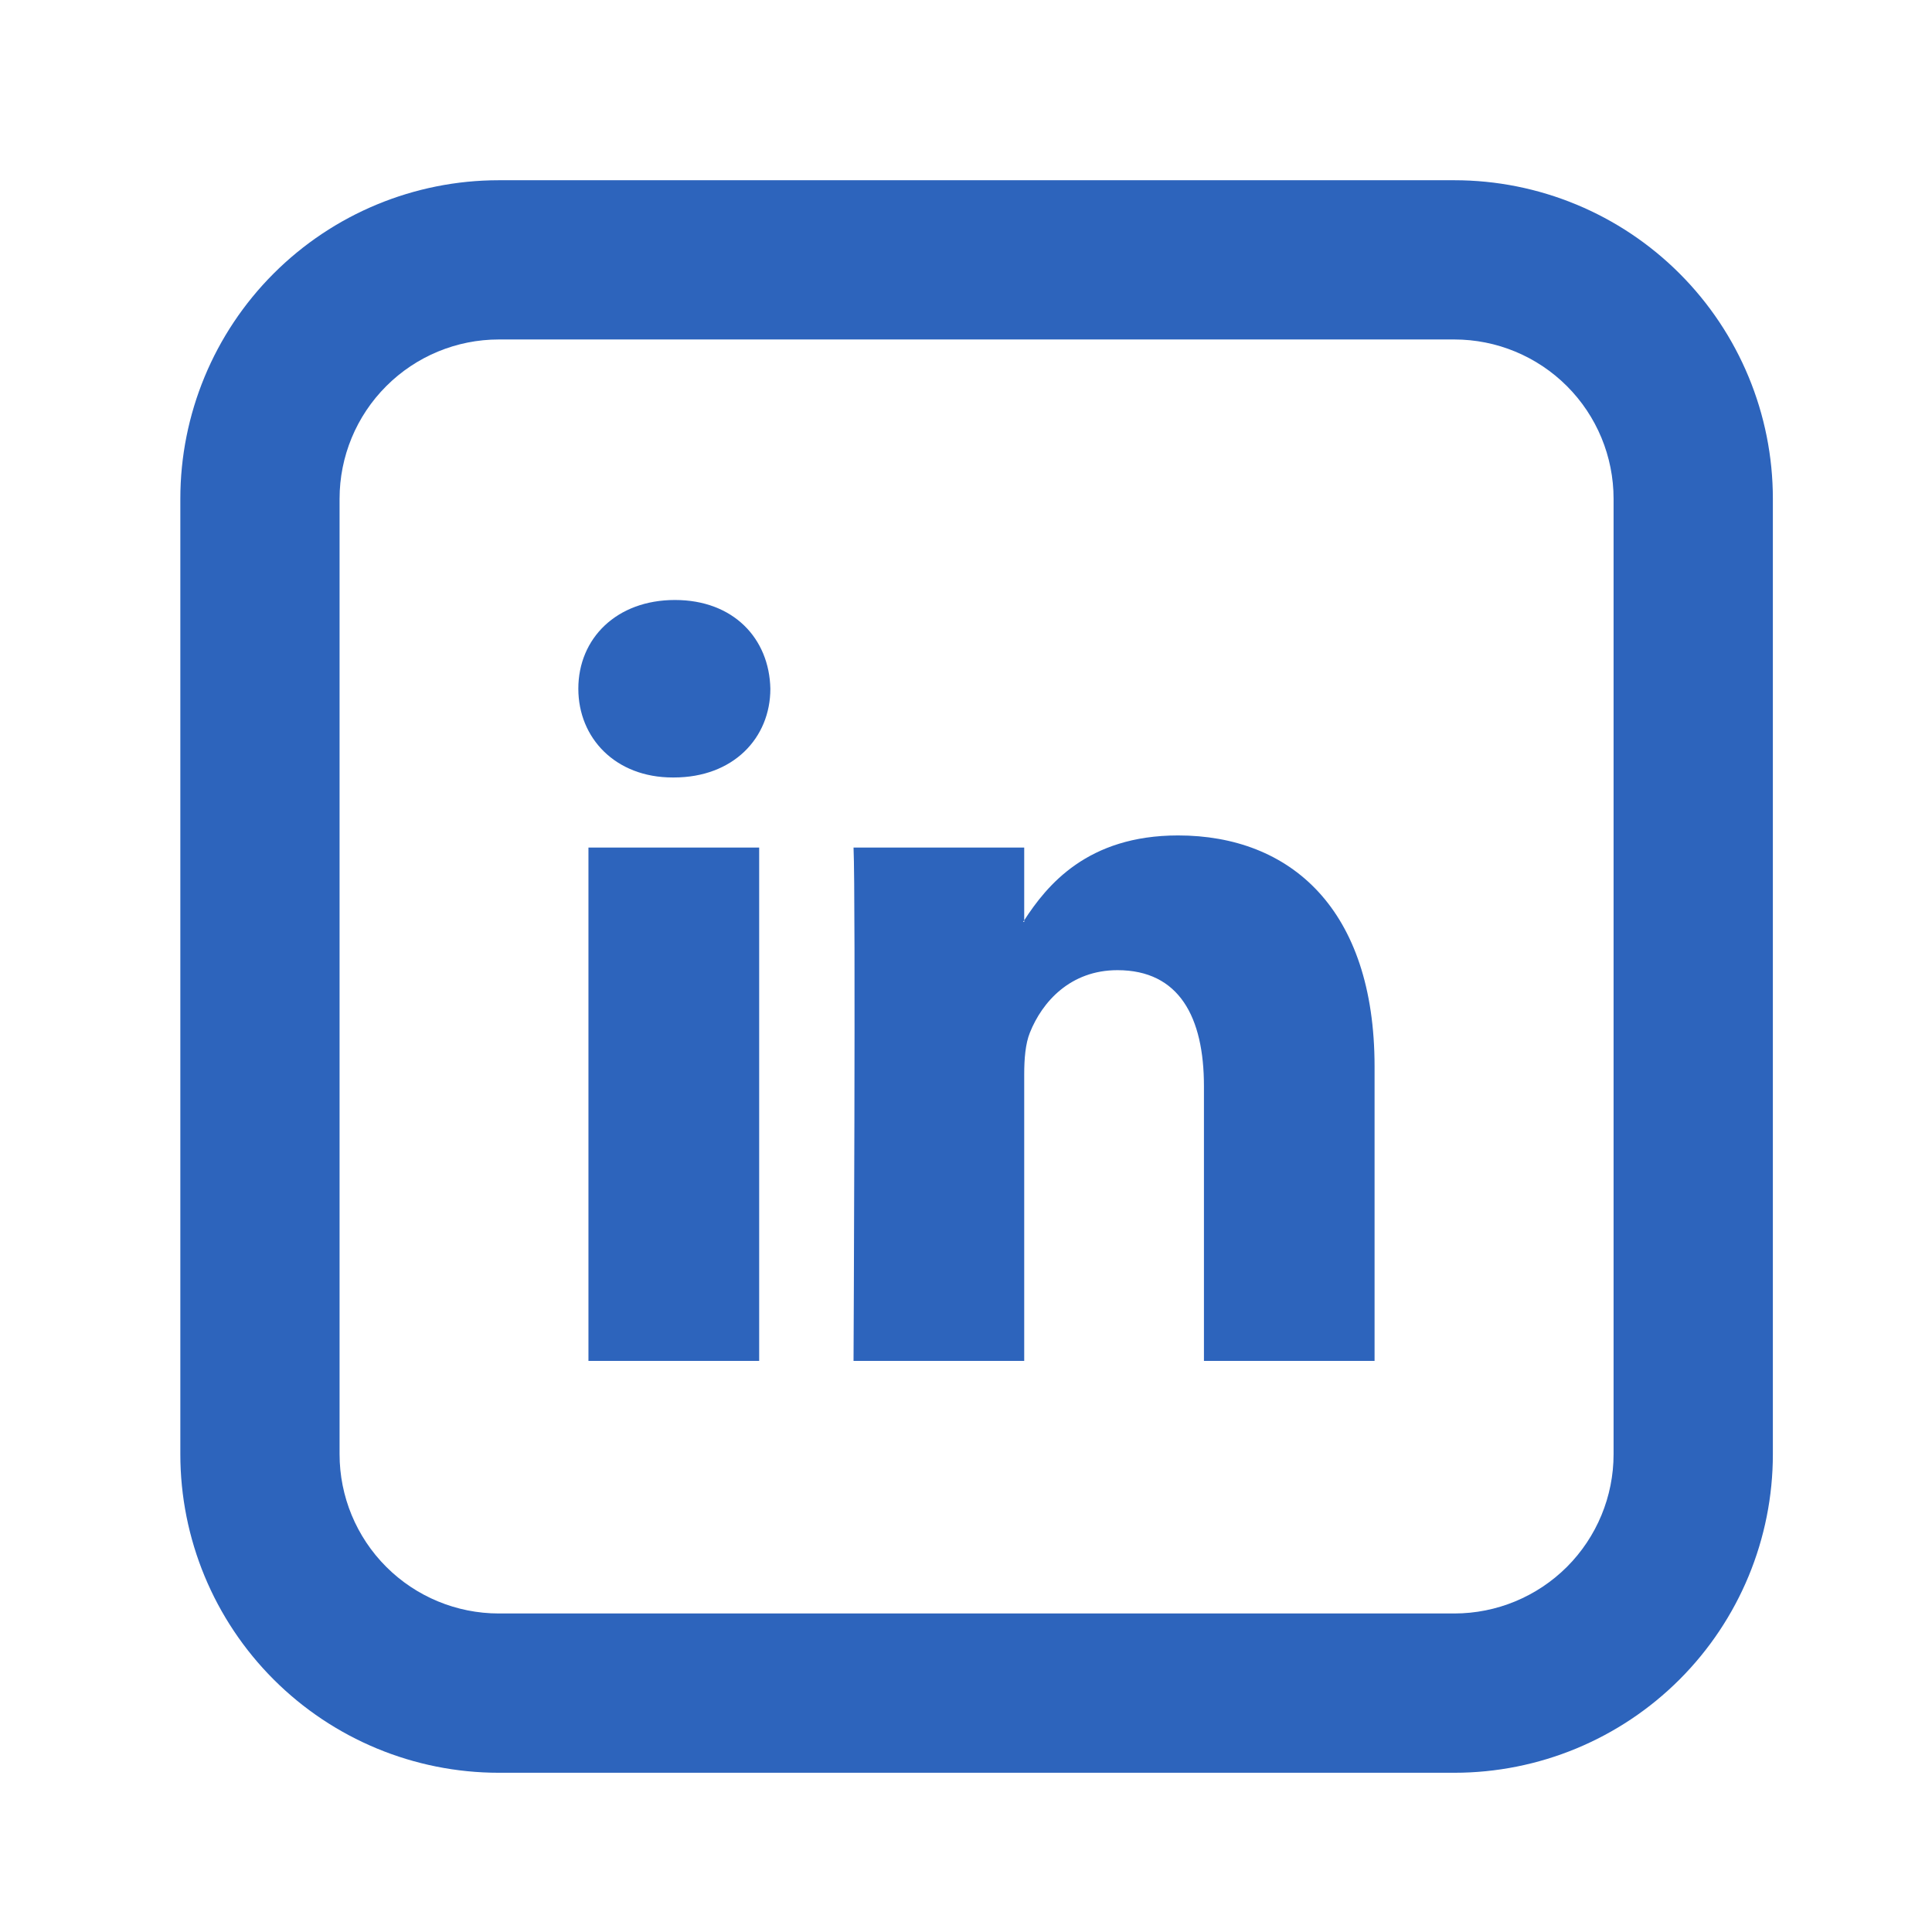
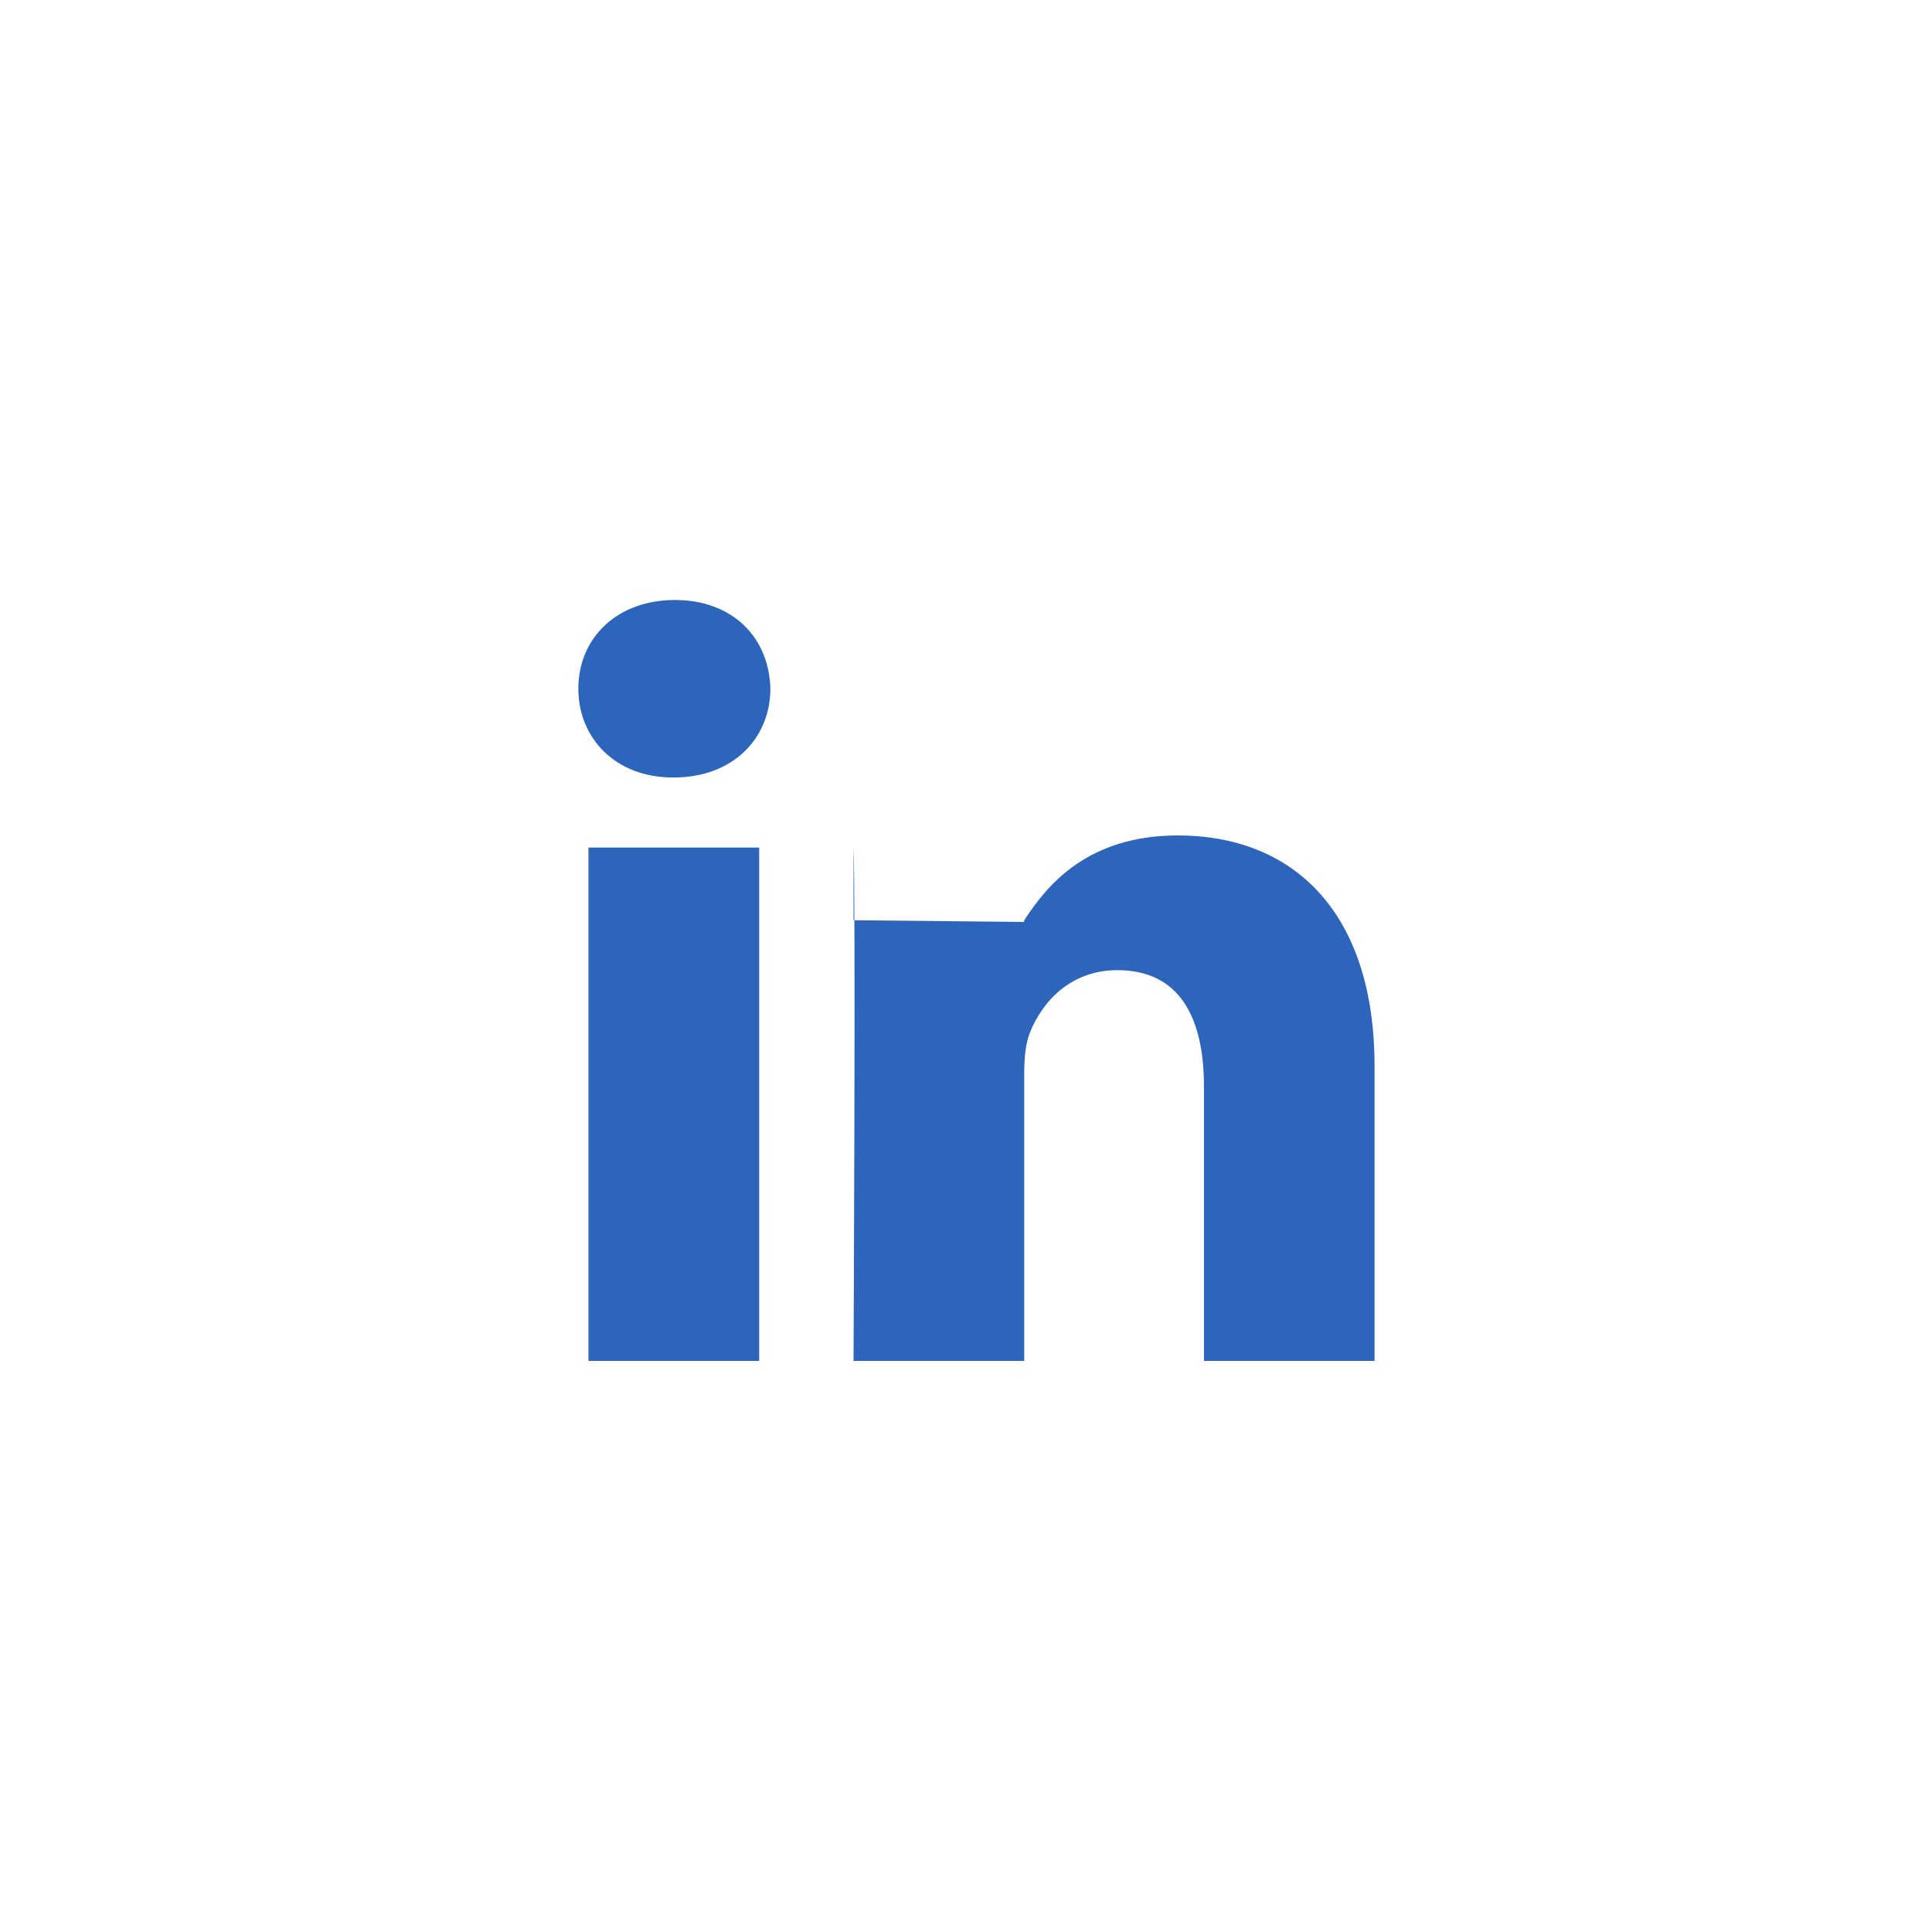
<svg xmlns="http://www.w3.org/2000/svg" width="38" height="38" viewBox="0 0 38 38" fill="none">
-   <path d="M27.036 20.977V26.767H23.68V21.364C23.68 20.007 23.195 19.082 21.979 19.082C21.052 19.082 20.499 19.705 20.257 20.31C20.169 20.526 20.145 20.826 20.145 21.127V26.767H16.788C16.788 26.767 16.833 17.617 16.788 16.67H20.145V18.1L20.123 18.133H20.145V18.101C20.592 17.412 21.387 16.432 23.171 16.432C25.379 16.432 27.036 17.876 27.036 20.977ZM13.275 11.801C12.127 11.801 11.375 12.556 11.375 13.546C11.375 14.517 12.105 15.292 13.231 15.292H13.253C14.424 15.292 15.152 14.515 15.152 13.546C15.131 12.556 14.424 11.801 13.275 11.801ZM11.574 26.767H14.932V16.67H11.574V26.767Z" fill="#2D64BC" />
-   <path d="M9.811 6.677C8.981 6.677 8.184 7.007 7.597 7.595C7.009 8.182 6.679 8.979 6.679 9.809V28.603C6.679 29.434 7.009 30.23 7.597 30.818C8.184 31.405 8.981 31.735 9.811 31.735H28.605C29.436 31.735 30.232 31.405 30.82 30.818C31.407 30.23 31.737 29.434 31.737 28.603V9.809C31.737 8.979 31.407 8.182 30.82 7.595C30.232 7.007 29.436 6.677 28.605 6.677H9.811ZM9.811 3.545H28.605C30.267 3.545 31.86 4.205 33.035 5.38C34.21 6.555 34.87 8.148 34.87 9.809V28.603C34.87 30.265 34.21 31.858 33.035 33.033C31.86 34.208 30.267 34.868 28.605 34.868H9.811C8.15 34.868 6.557 34.208 5.382 33.033C4.207 31.858 3.547 30.265 3.547 28.603V9.809C3.547 8.148 4.207 6.555 5.382 5.38C6.557 4.205 8.15 3.545 9.811 3.545Z" fill="#2D64BC" />
+   <path d="M27.036 20.977V26.767H23.68V21.364C23.68 20.007 23.195 19.082 21.979 19.082C21.052 19.082 20.499 19.705 20.257 20.31C20.169 20.526 20.145 20.826 20.145 21.127V26.767H16.788C16.788 26.767 16.833 17.617 16.788 16.67V18.1L20.123 18.133H20.145V18.101C20.592 17.412 21.387 16.432 23.171 16.432C25.379 16.432 27.036 17.876 27.036 20.977ZM13.275 11.801C12.127 11.801 11.375 12.556 11.375 13.546C11.375 14.517 12.105 15.292 13.231 15.292H13.253C14.424 15.292 15.152 14.515 15.152 13.546C15.131 12.556 14.424 11.801 13.275 11.801ZM11.574 26.767H14.932V16.67H11.574V26.767Z" fill="#2D64BC" />
</svg>